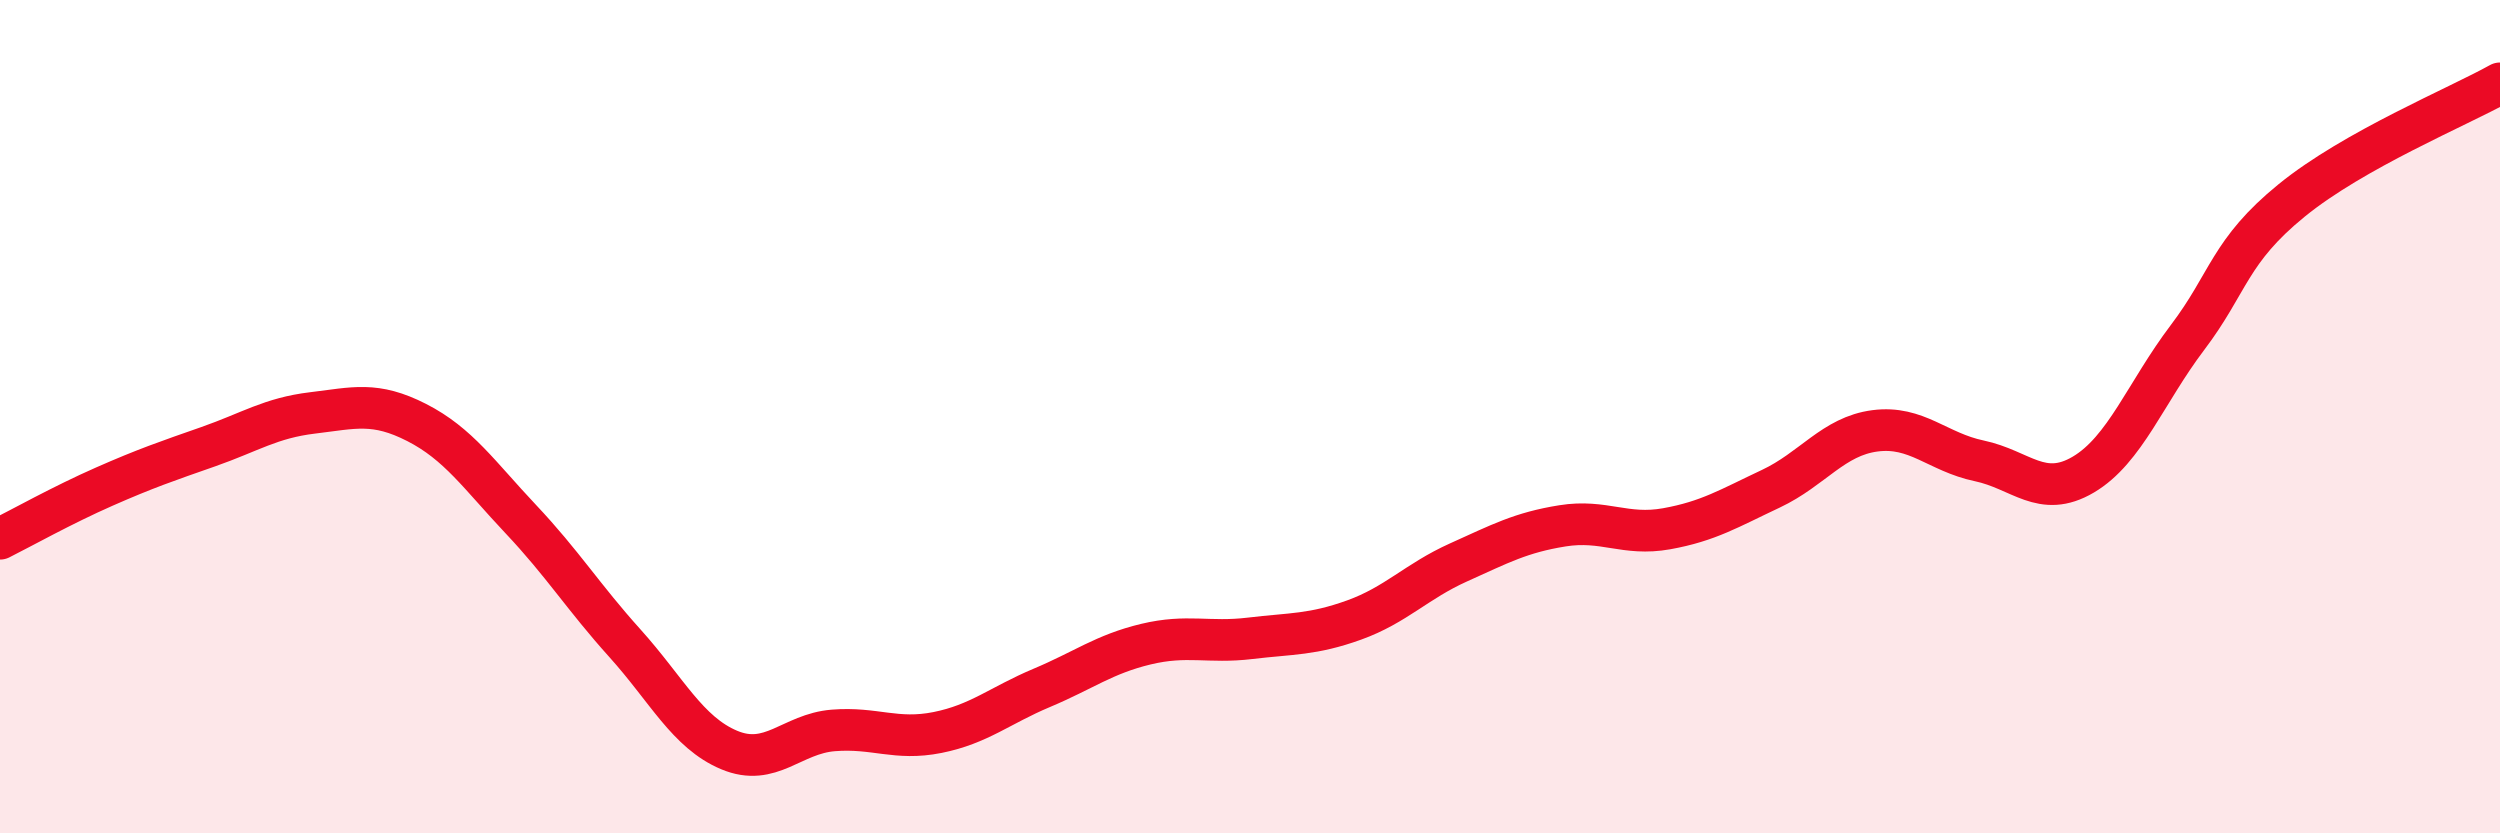
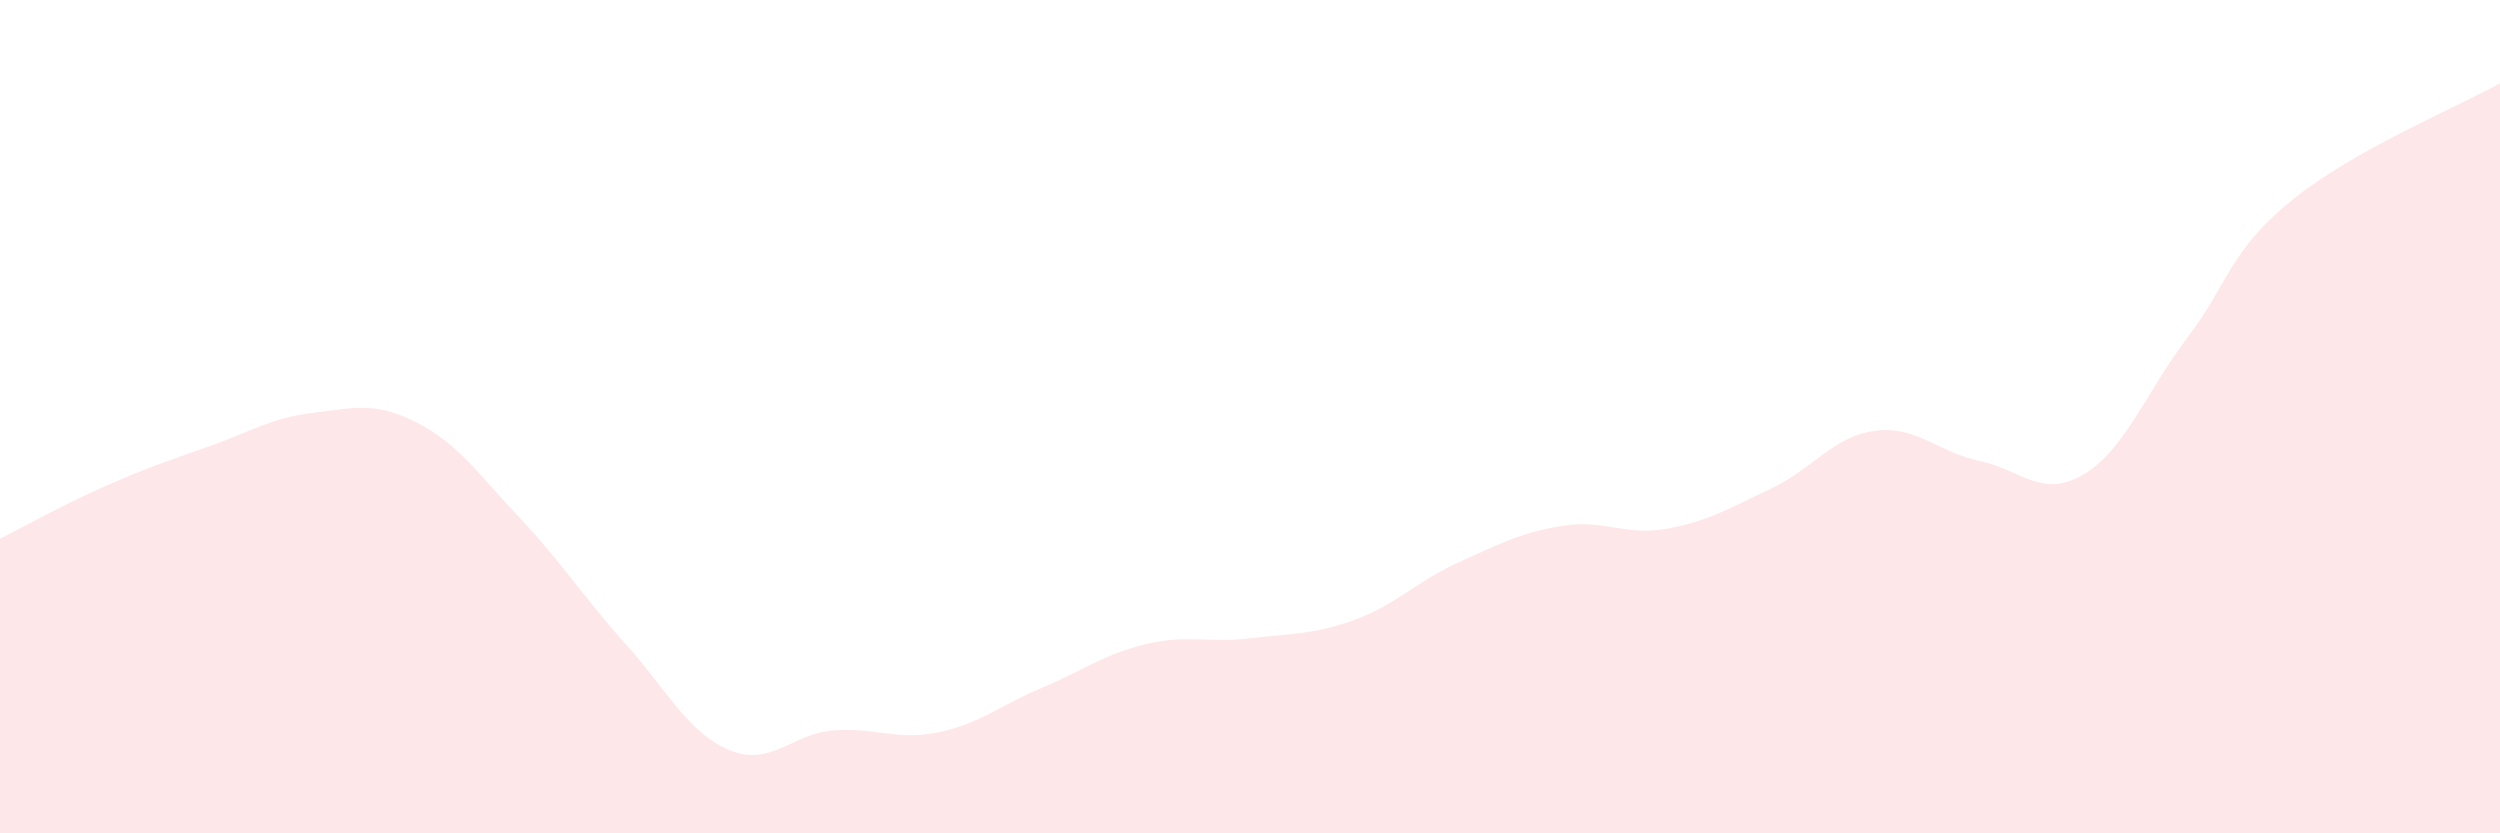
<svg xmlns="http://www.w3.org/2000/svg" width="60" height="20" viewBox="0 0 60 20">
  <path d="M 0,12.93 C 0.5,12.68 1.5,12.12 2.5,11.68 C 3.5,11.24 4,11.07 5,10.72 C 6,10.37 6.5,10.03 7.5,9.91 C 8.5,9.79 9,9.63 10,10.14 C 11,10.65 11.5,11.4 12.5,12.46 C 13.5,13.52 14,14.33 15,15.44 C 16,16.55 16.5,17.58 17.5,18 C 18.5,18.42 19,17.61 20,17.53 C 21,17.45 21.5,17.78 22.5,17.58 C 23.5,17.38 24,16.93 25,16.51 C 26,16.09 26.5,15.7 27.5,15.46 C 28.5,15.22 29,15.44 30,15.32 C 31,15.2 31.5,15.24 32.5,14.88 C 33.5,14.52 34,13.95 35,13.5 C 36,13.05 36.5,12.78 37.5,12.62 C 38.5,12.46 39,12.87 40,12.69 C 41,12.51 41.5,12.2 42.5,11.73 C 43.5,11.26 44,10.47 45,10.34 C 46,10.21 46.5,10.85 47.5,11.06 C 48.5,11.27 49,11.98 50,11.39 C 51,10.8 51.5,9.42 52.5,8.1 C 53.5,6.78 53.5,6.03 55,4.81 C 56.5,3.59 59,2.56 60,2L60 20L0 20Z" fill="#EB0A25" opacity="0.1" stroke-linecap="round" stroke-linejoin="round" />
-   <path d="M 0,12.93 C 0.5,12.68 1.5,12.12 2.5,11.68 C 3.5,11.24 4,11.07 5,10.72 C 6,10.37 6.5,10.03 7.5,9.91 C 8.5,9.79 9,9.63 10,10.14 C 11,10.65 11.5,11.4 12.5,12.46 C 13.5,13.52 14,14.33 15,15.44 C 16,16.55 16.5,17.58 17.5,18 C 18.5,18.42 19,17.61 20,17.53 C 21,17.45 21.5,17.78 22.5,17.58 C 23.5,17.38 24,16.93 25,16.51 C 26,16.09 26.5,15.7 27.5,15.46 C 28.5,15.22 29,15.44 30,15.32 C 31,15.2 31.5,15.24 32.5,14.88 C 33.5,14.52 34,13.95 35,13.5 C 36,13.05 36.5,12.78 37.5,12.62 C 38.5,12.46 39,12.87 40,12.69 C 41,12.51 41.5,12.2 42.5,11.73 C 43.5,11.26 44,10.47 45,10.34 C 46,10.21 46.5,10.85 47.5,11.06 C 48.5,11.27 49,11.98 50,11.39 C 51,10.8 51.5,9.42 52.5,8.1 C 53.5,6.78 53.5,6.03 55,4.81 C 56.5,3.59 59,2.56 60,2" stroke="#EB0A25" stroke-width="1" fill="none" stroke-linecap="round" stroke-linejoin="round" />
</svg>